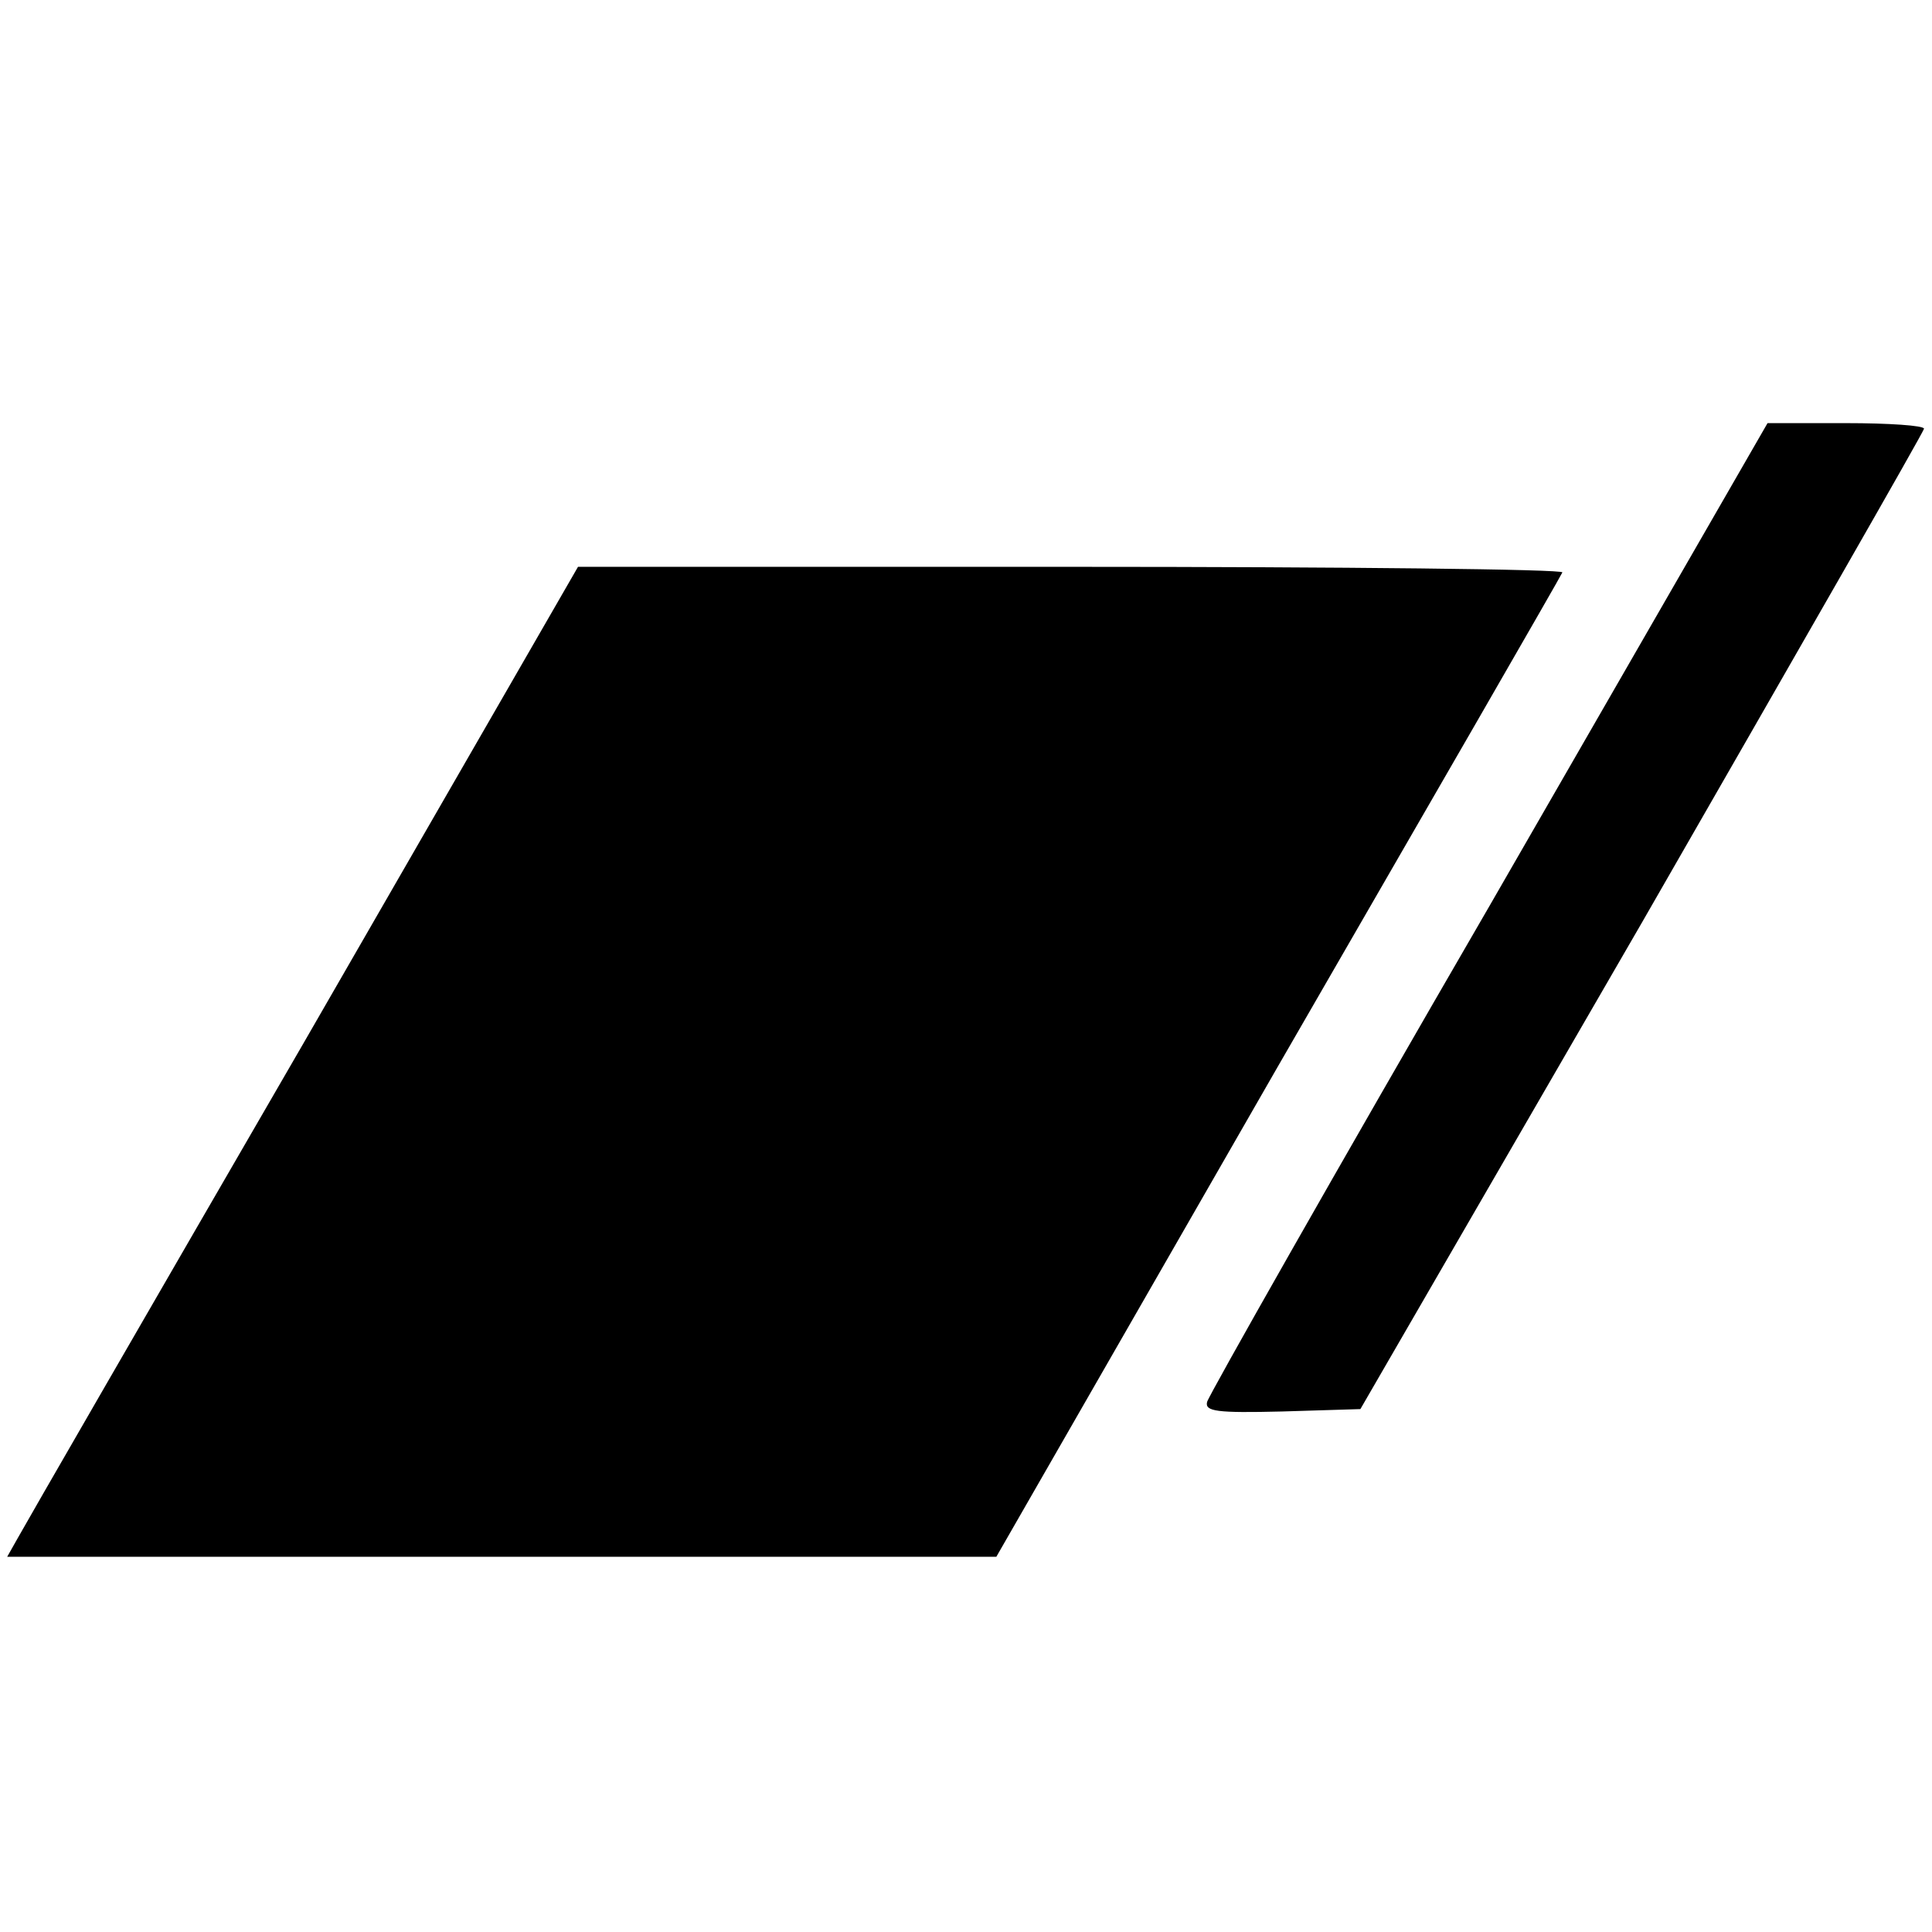
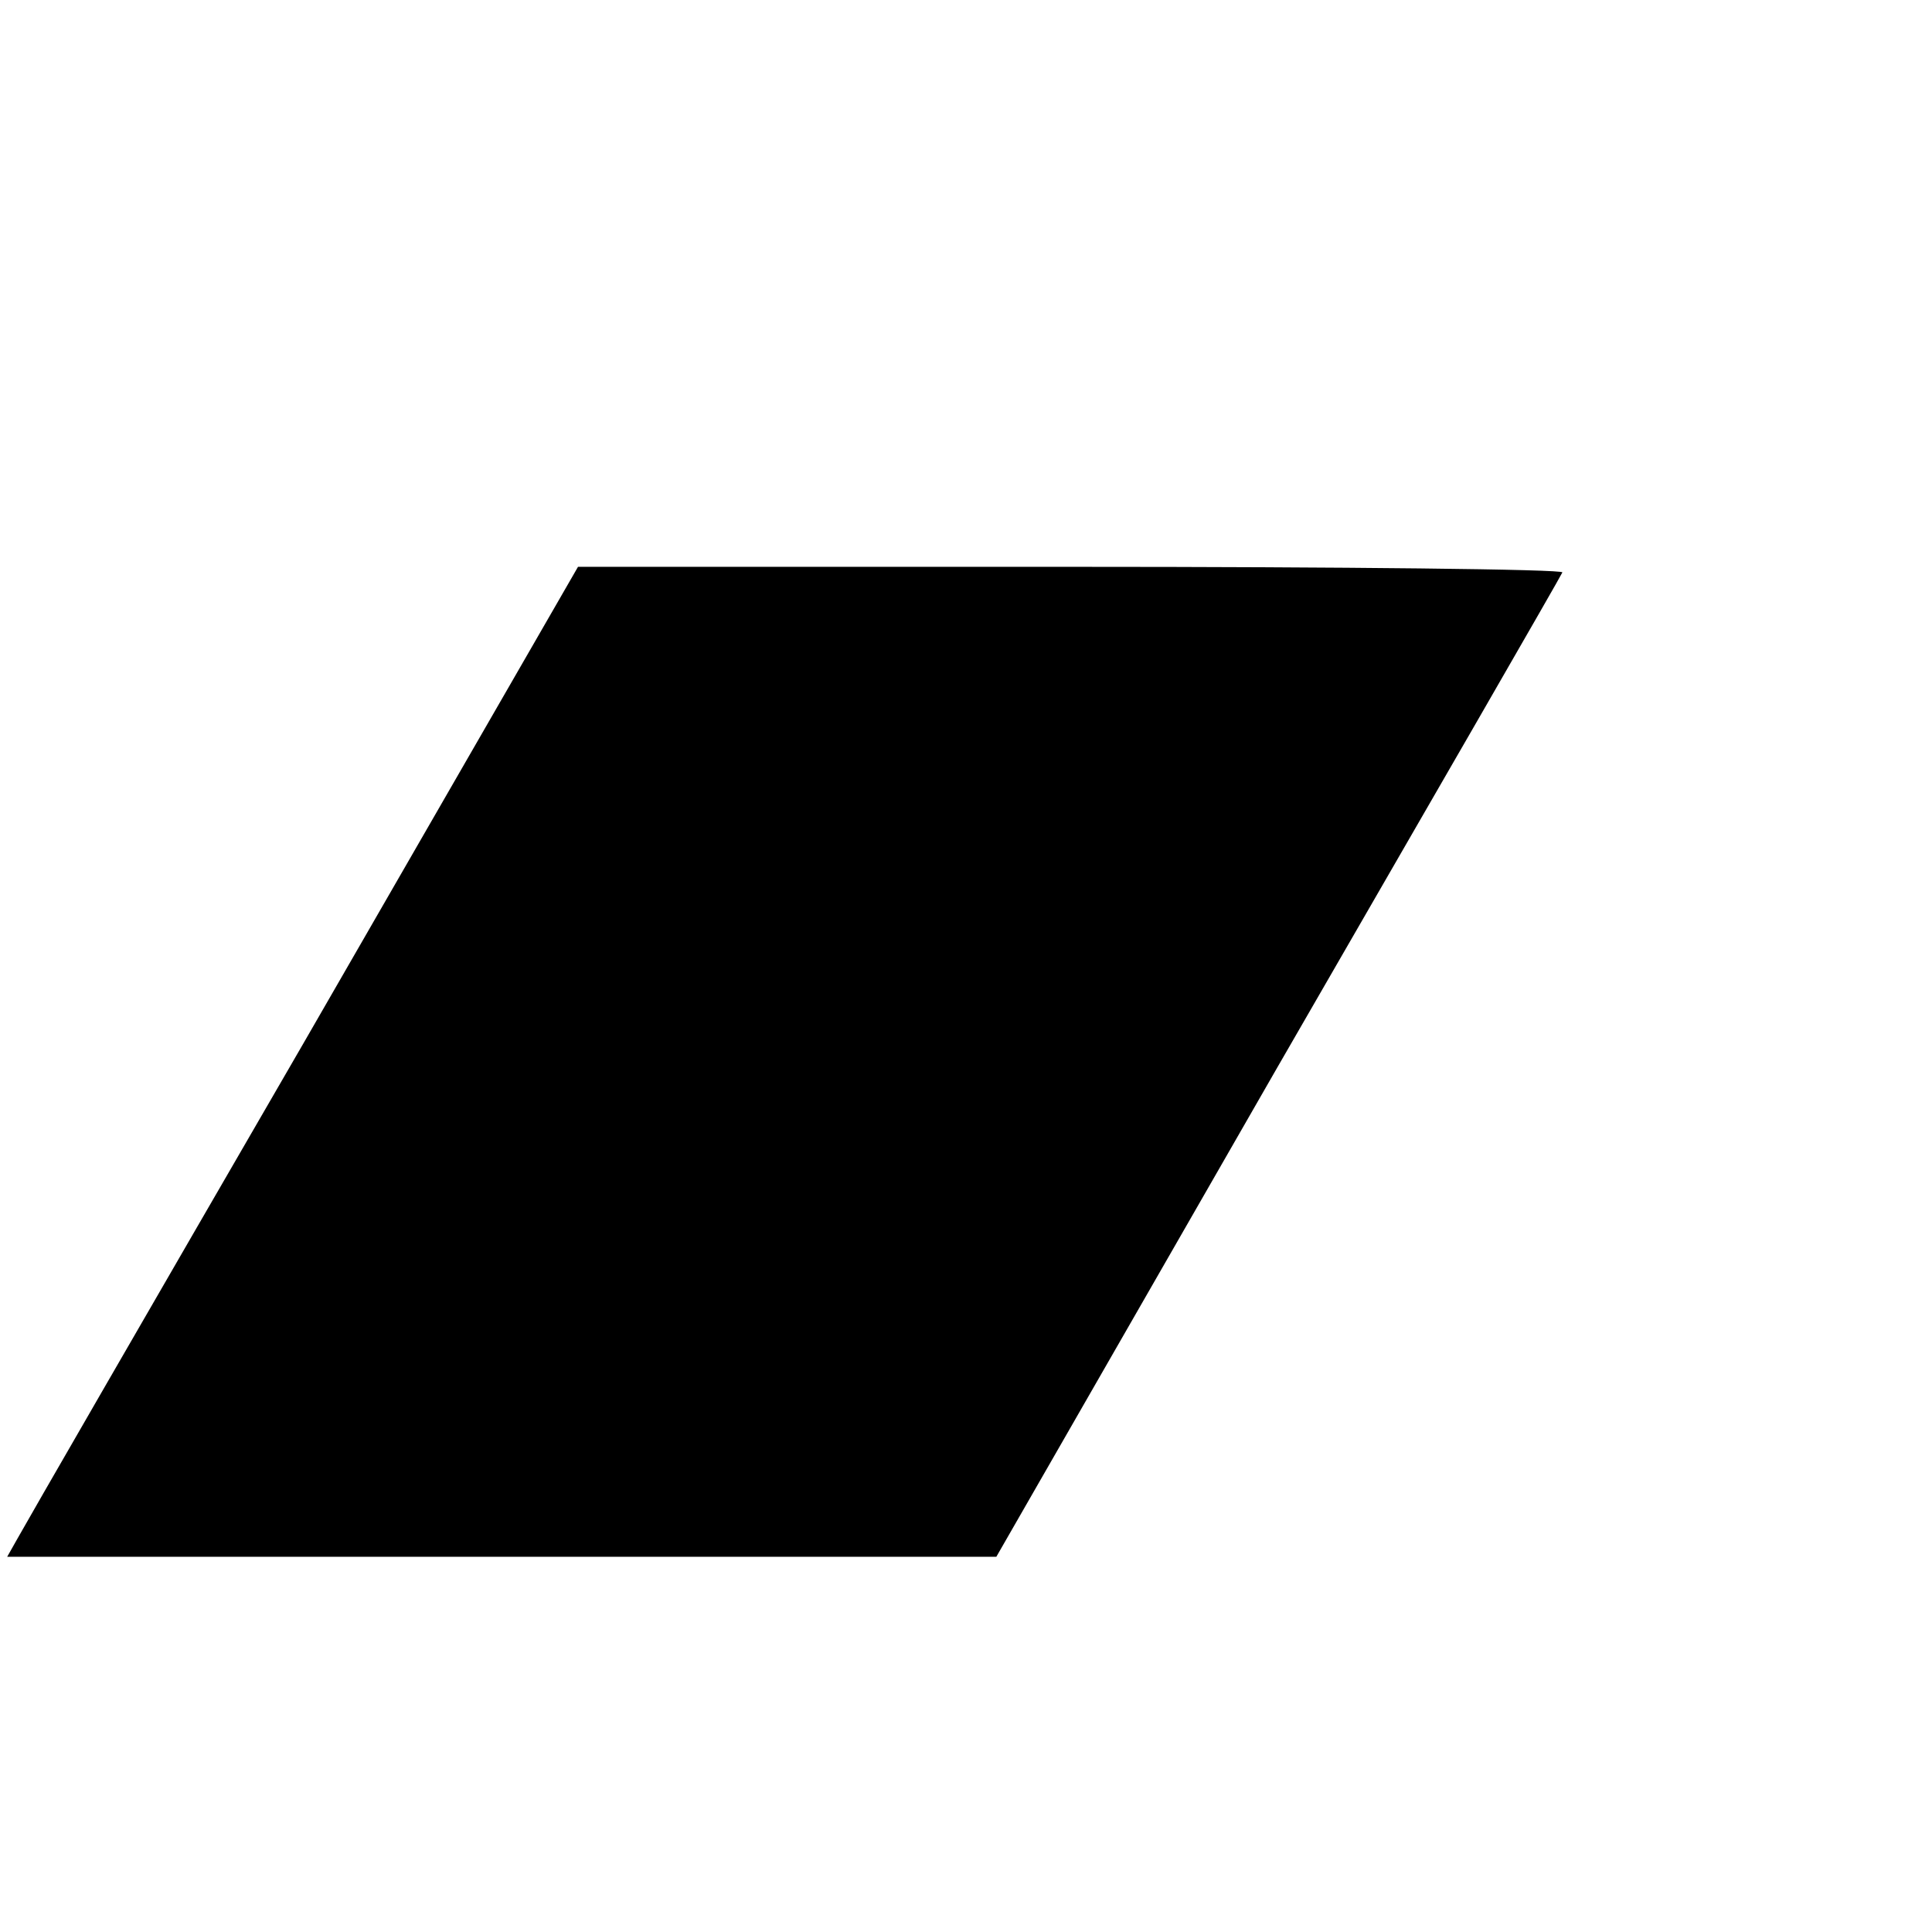
<svg xmlns="http://www.w3.org/2000/svg" version="1.0" width="242pt" height="242pt" viewBox="0 0 242 242" preserveAspectRatio="xMidYMid meet">
  <g transform="translate(0,242) scale(0.1,-0.1)" fill="#000000" stroke="none">
-     <path d="M1865 1284 c-193 -333 -351 -612 -353 -620 -3 -12 12 -14 94 -12 l98 3 353 610 c193 336 352 613 353 618 0 4 -44 7 -98 7 l-98 0 -349 -606z" />
    <path d="M380 1113 c-190 -328 -351 -607 -358 -620 l-13 -23 619 0 620 0 352 613 c194 336 355 615 357 620 2 4 -274 7 -614 7 l-619 0 -344 -597z" />
  </g>
</svg>